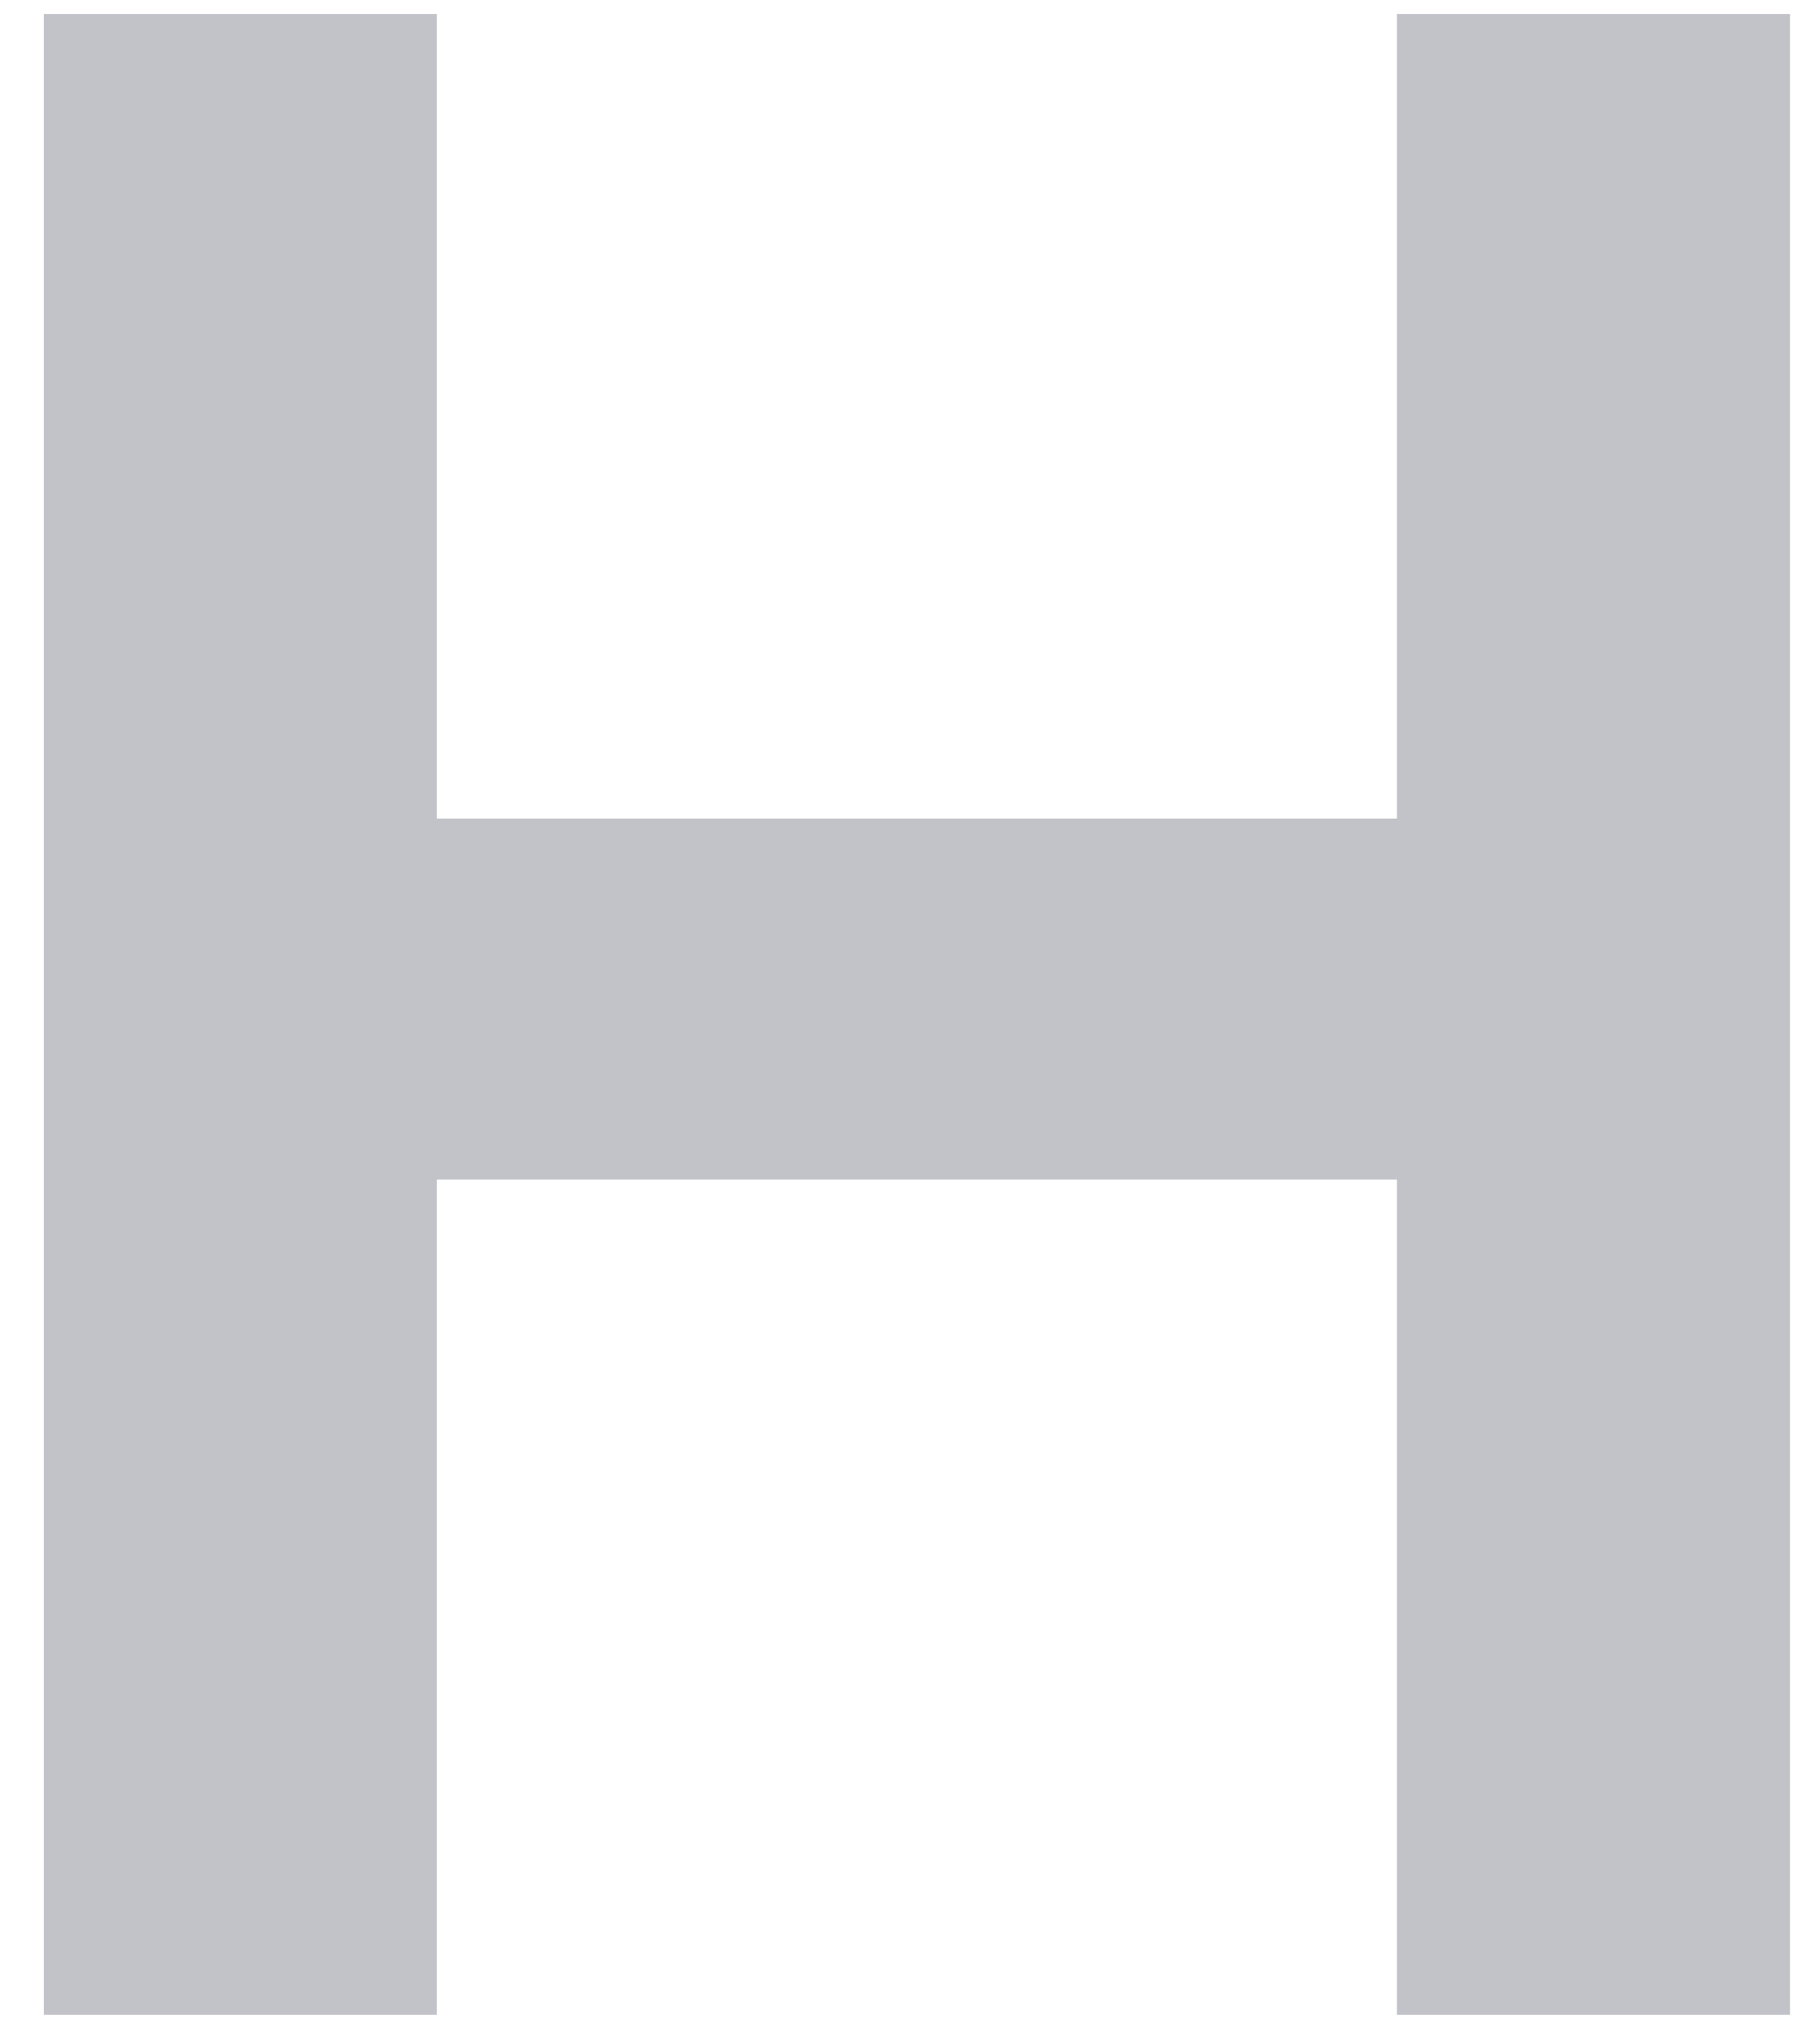
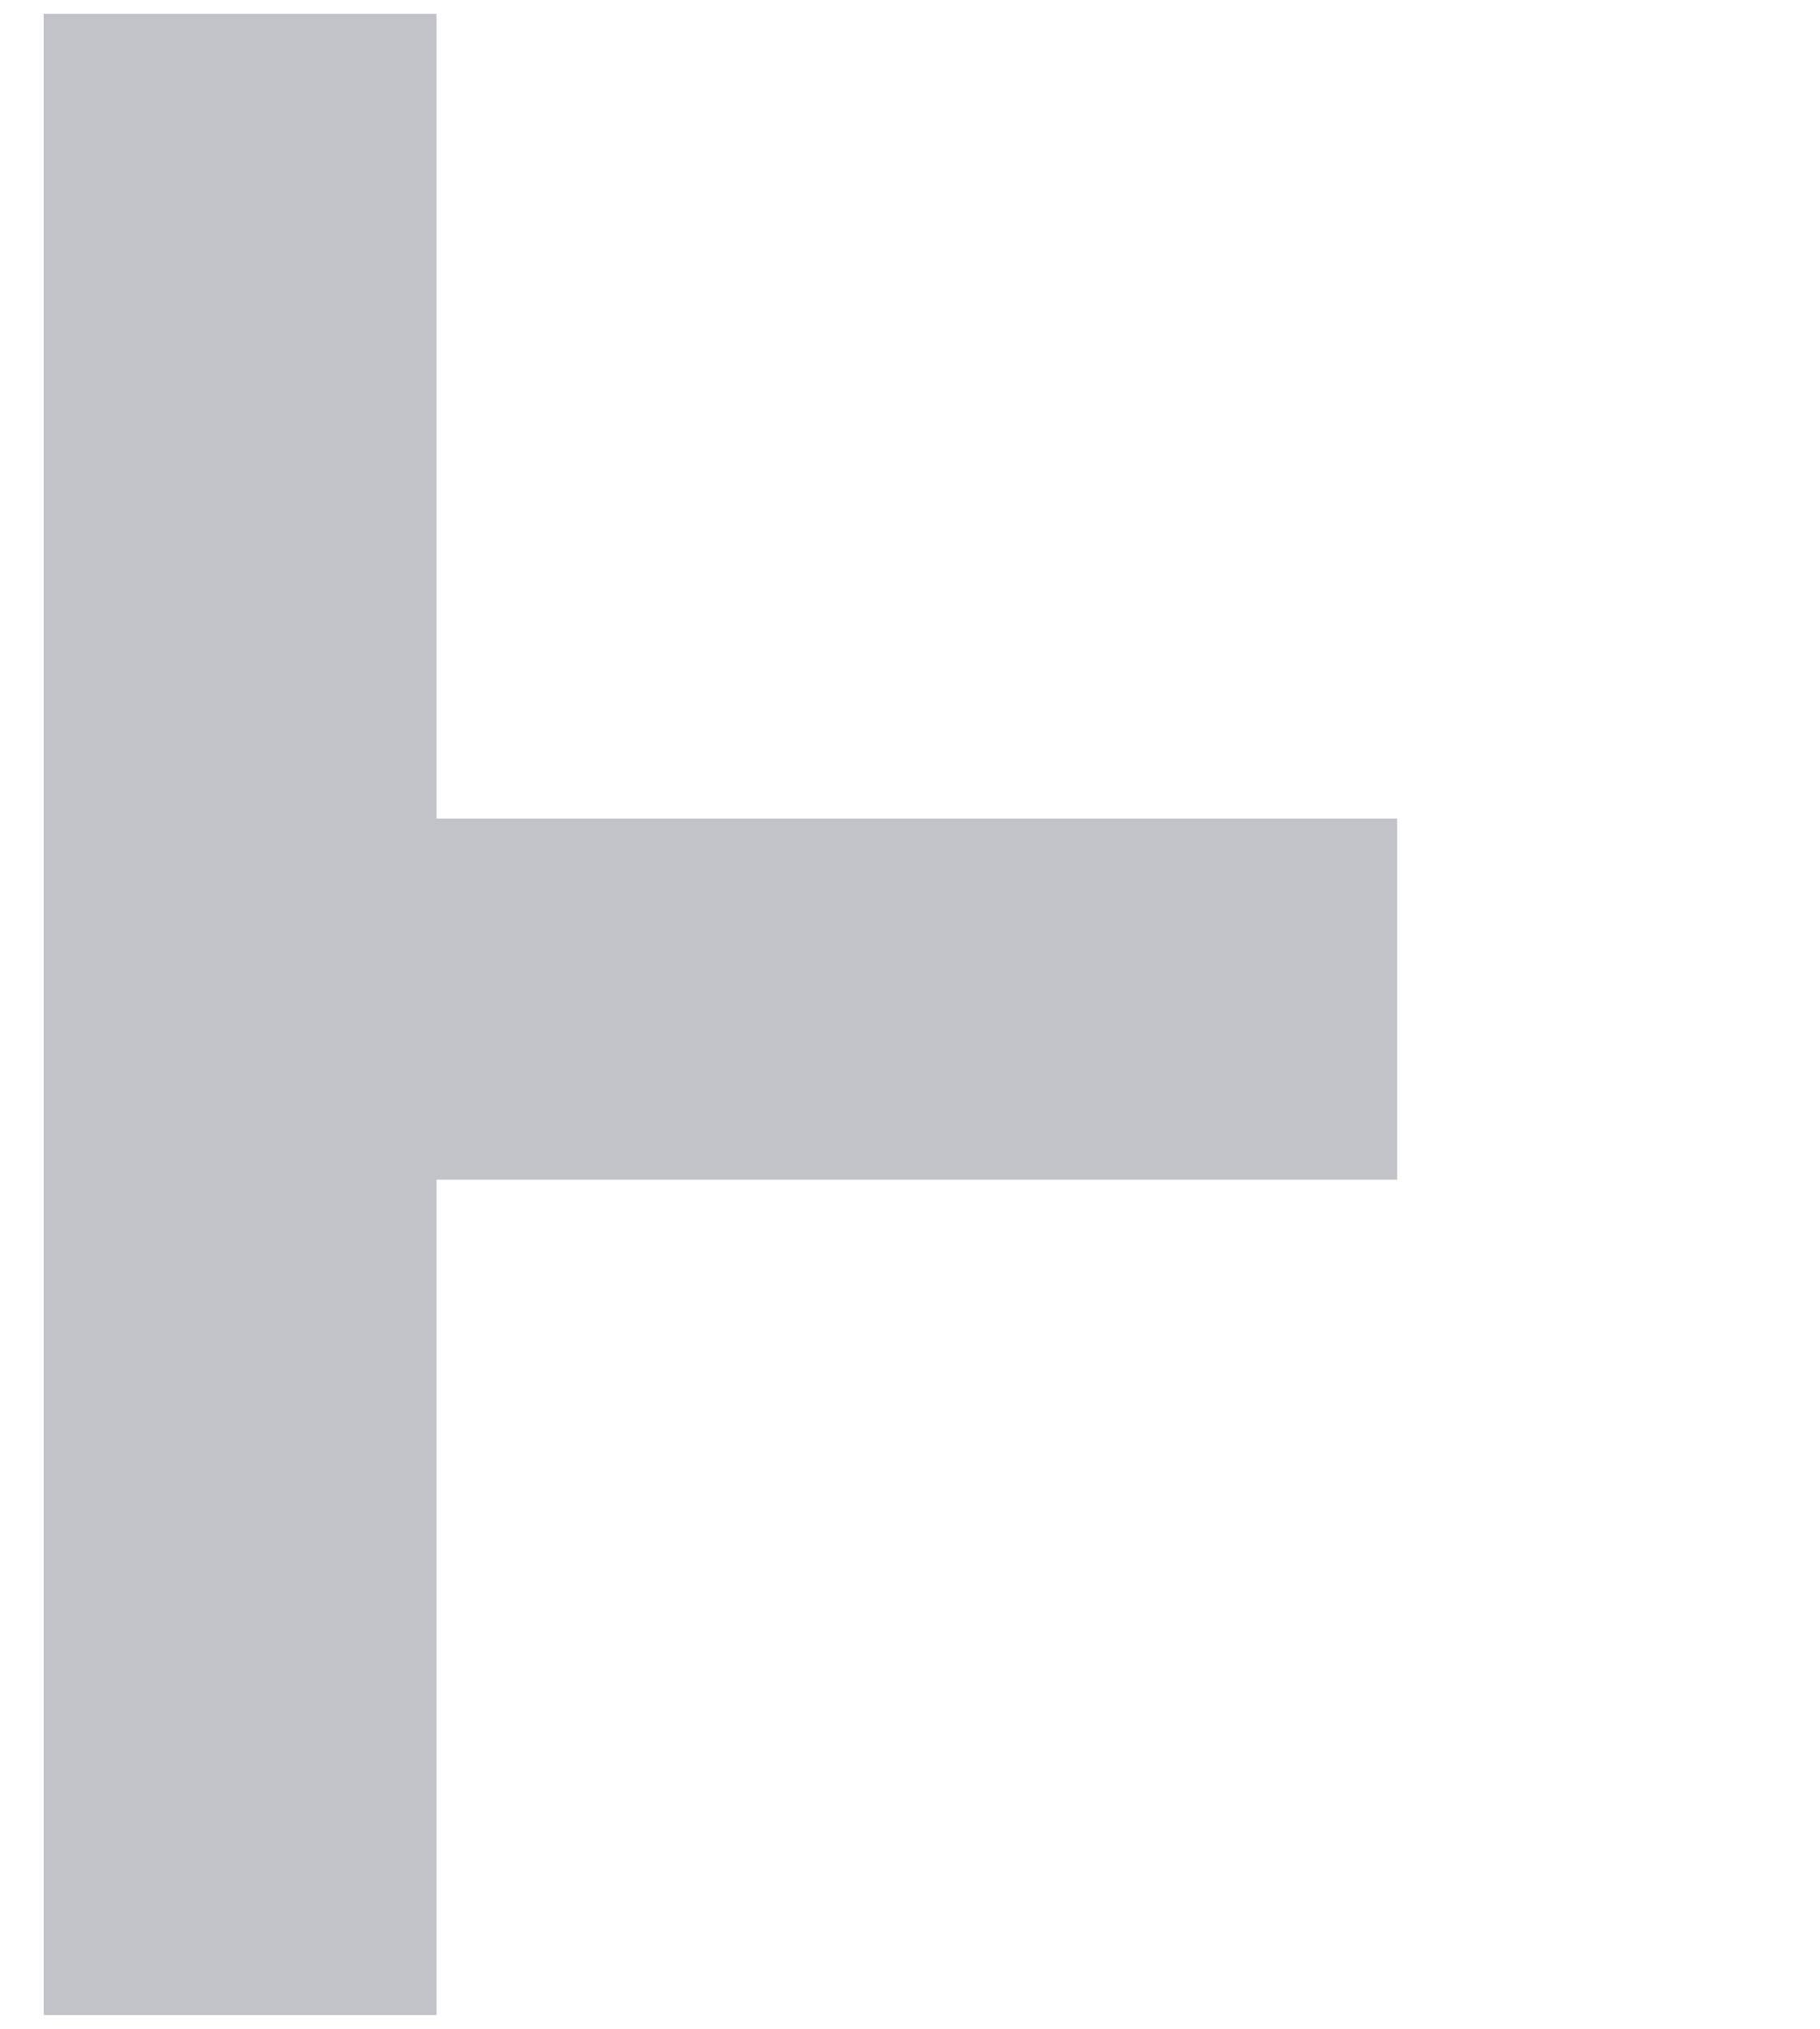
<svg xmlns="http://www.w3.org/2000/svg" width="35" height="39" viewBox="0 0 35 39" fill="none">
-   <path d="M0.84 38.736V0.265H8.395V15.736H26.869V0.265H34.423V38.736H26.869V22.677H8.395V38.736H0.84Z" fill="#C2C3C9" />
+   <path d="M0.84 38.736V0.265H8.395V15.736H26.869V0.265V38.736H26.869V22.677H8.395V38.736H0.84Z" fill="#C2C3C9" />
</svg>